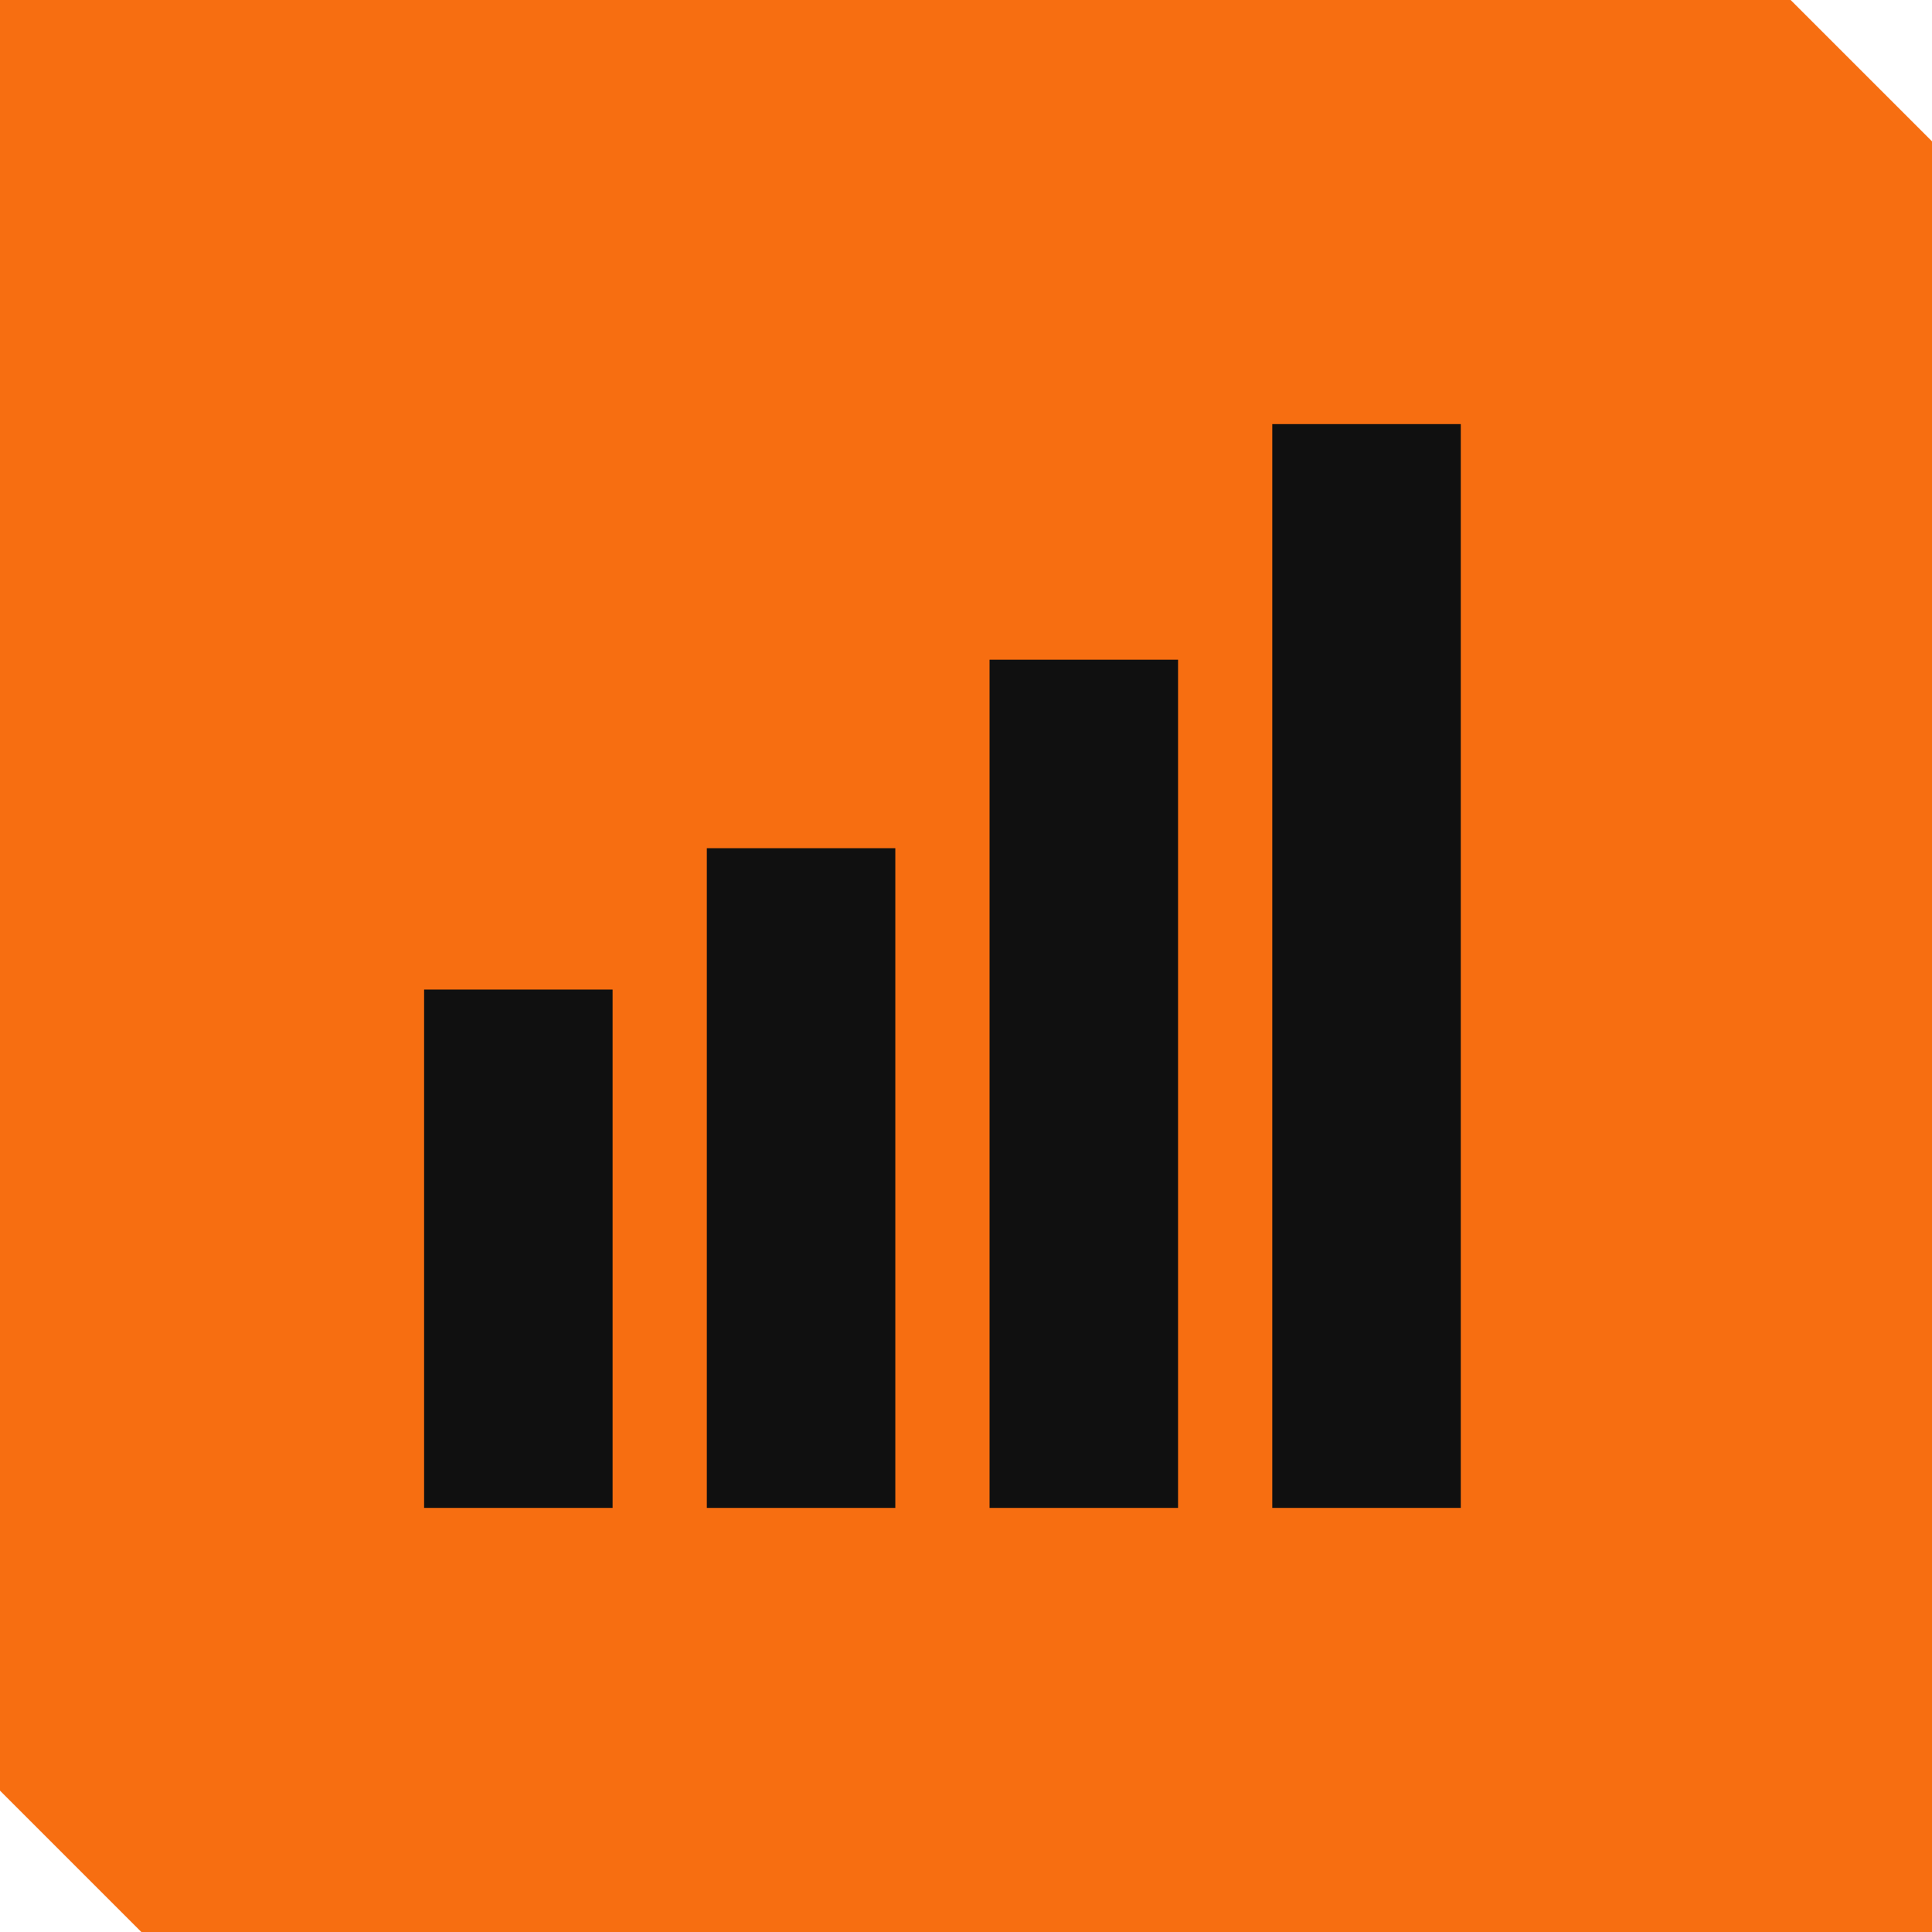
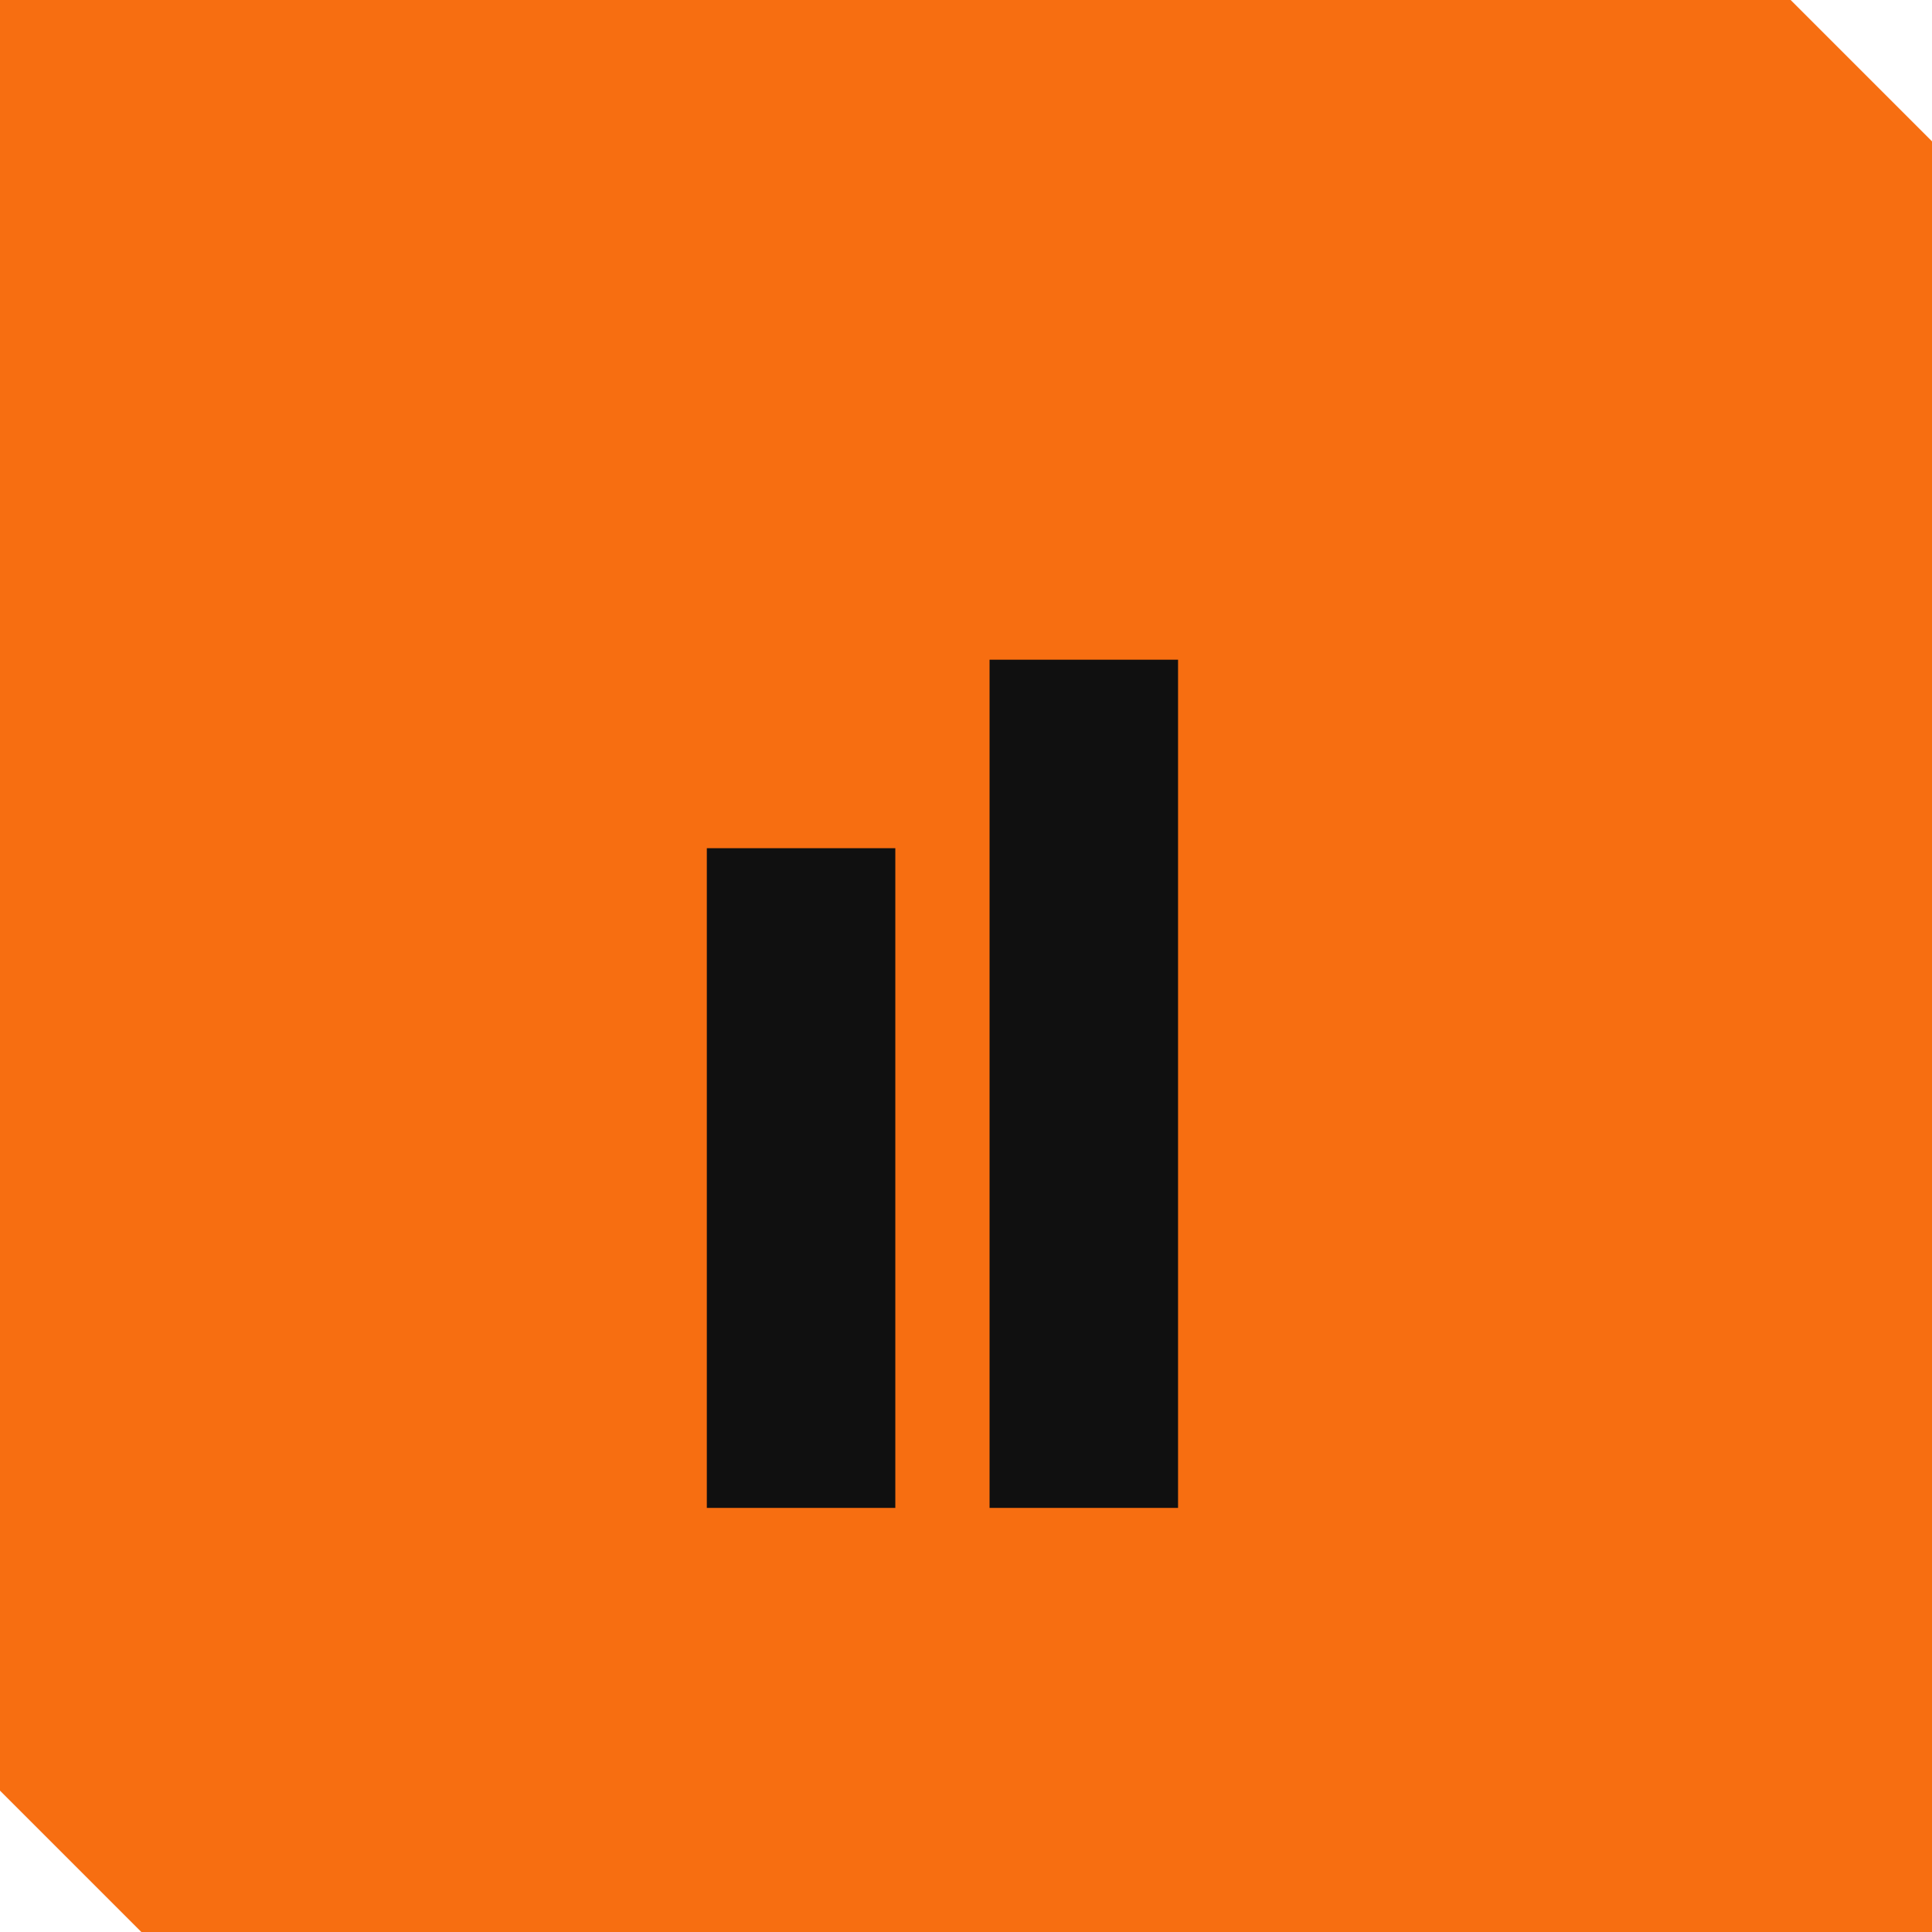
<svg xmlns="http://www.w3.org/2000/svg" width="41" height="41" viewBox="0 0 41 41" fill="none">
  <path d="M0 38L3 41H41V3L38 0H0V38Z" fill="#F76E11" />
-   <rect x="9" y="21" width="4" height="11" fill="#101010" />
  <rect x="15" y="18" width="4" height="14" fill="#101010" />
  <rect x="21" y="14" width="4" height="18" fill="#101010" />
-   <rect x="27" y="9" width="4" height="23" fill="#101010" />
</svg>